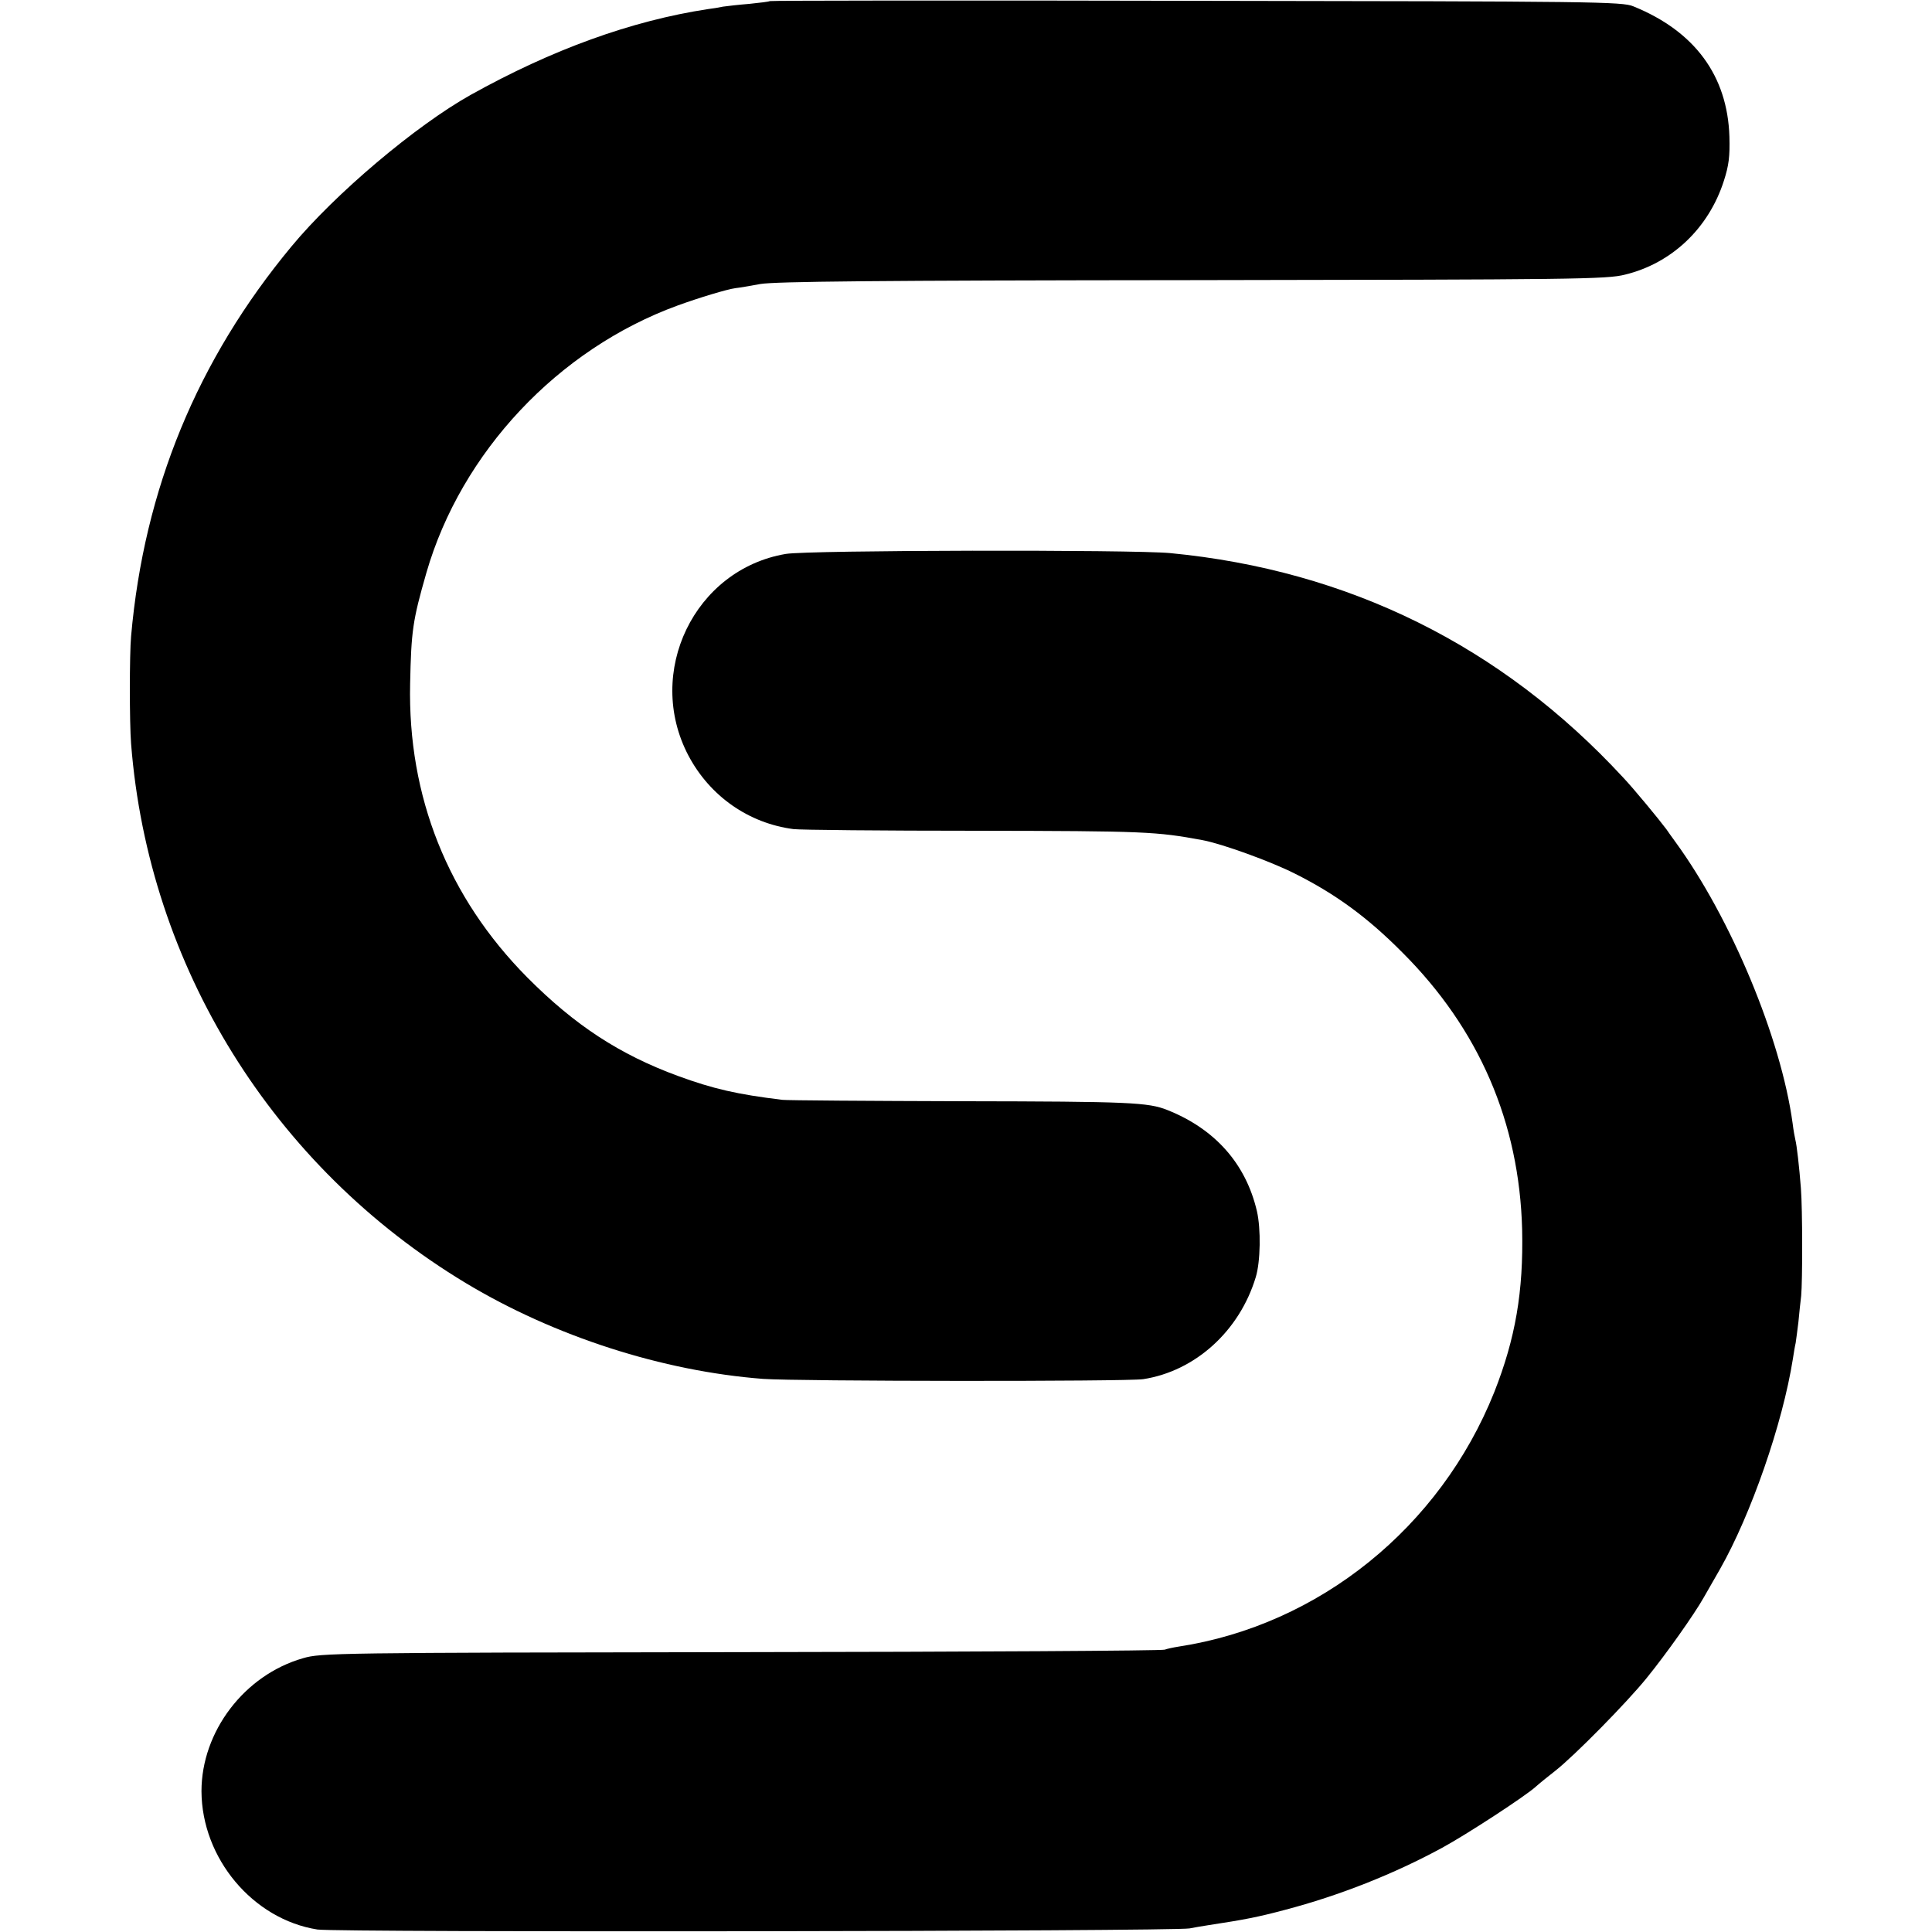
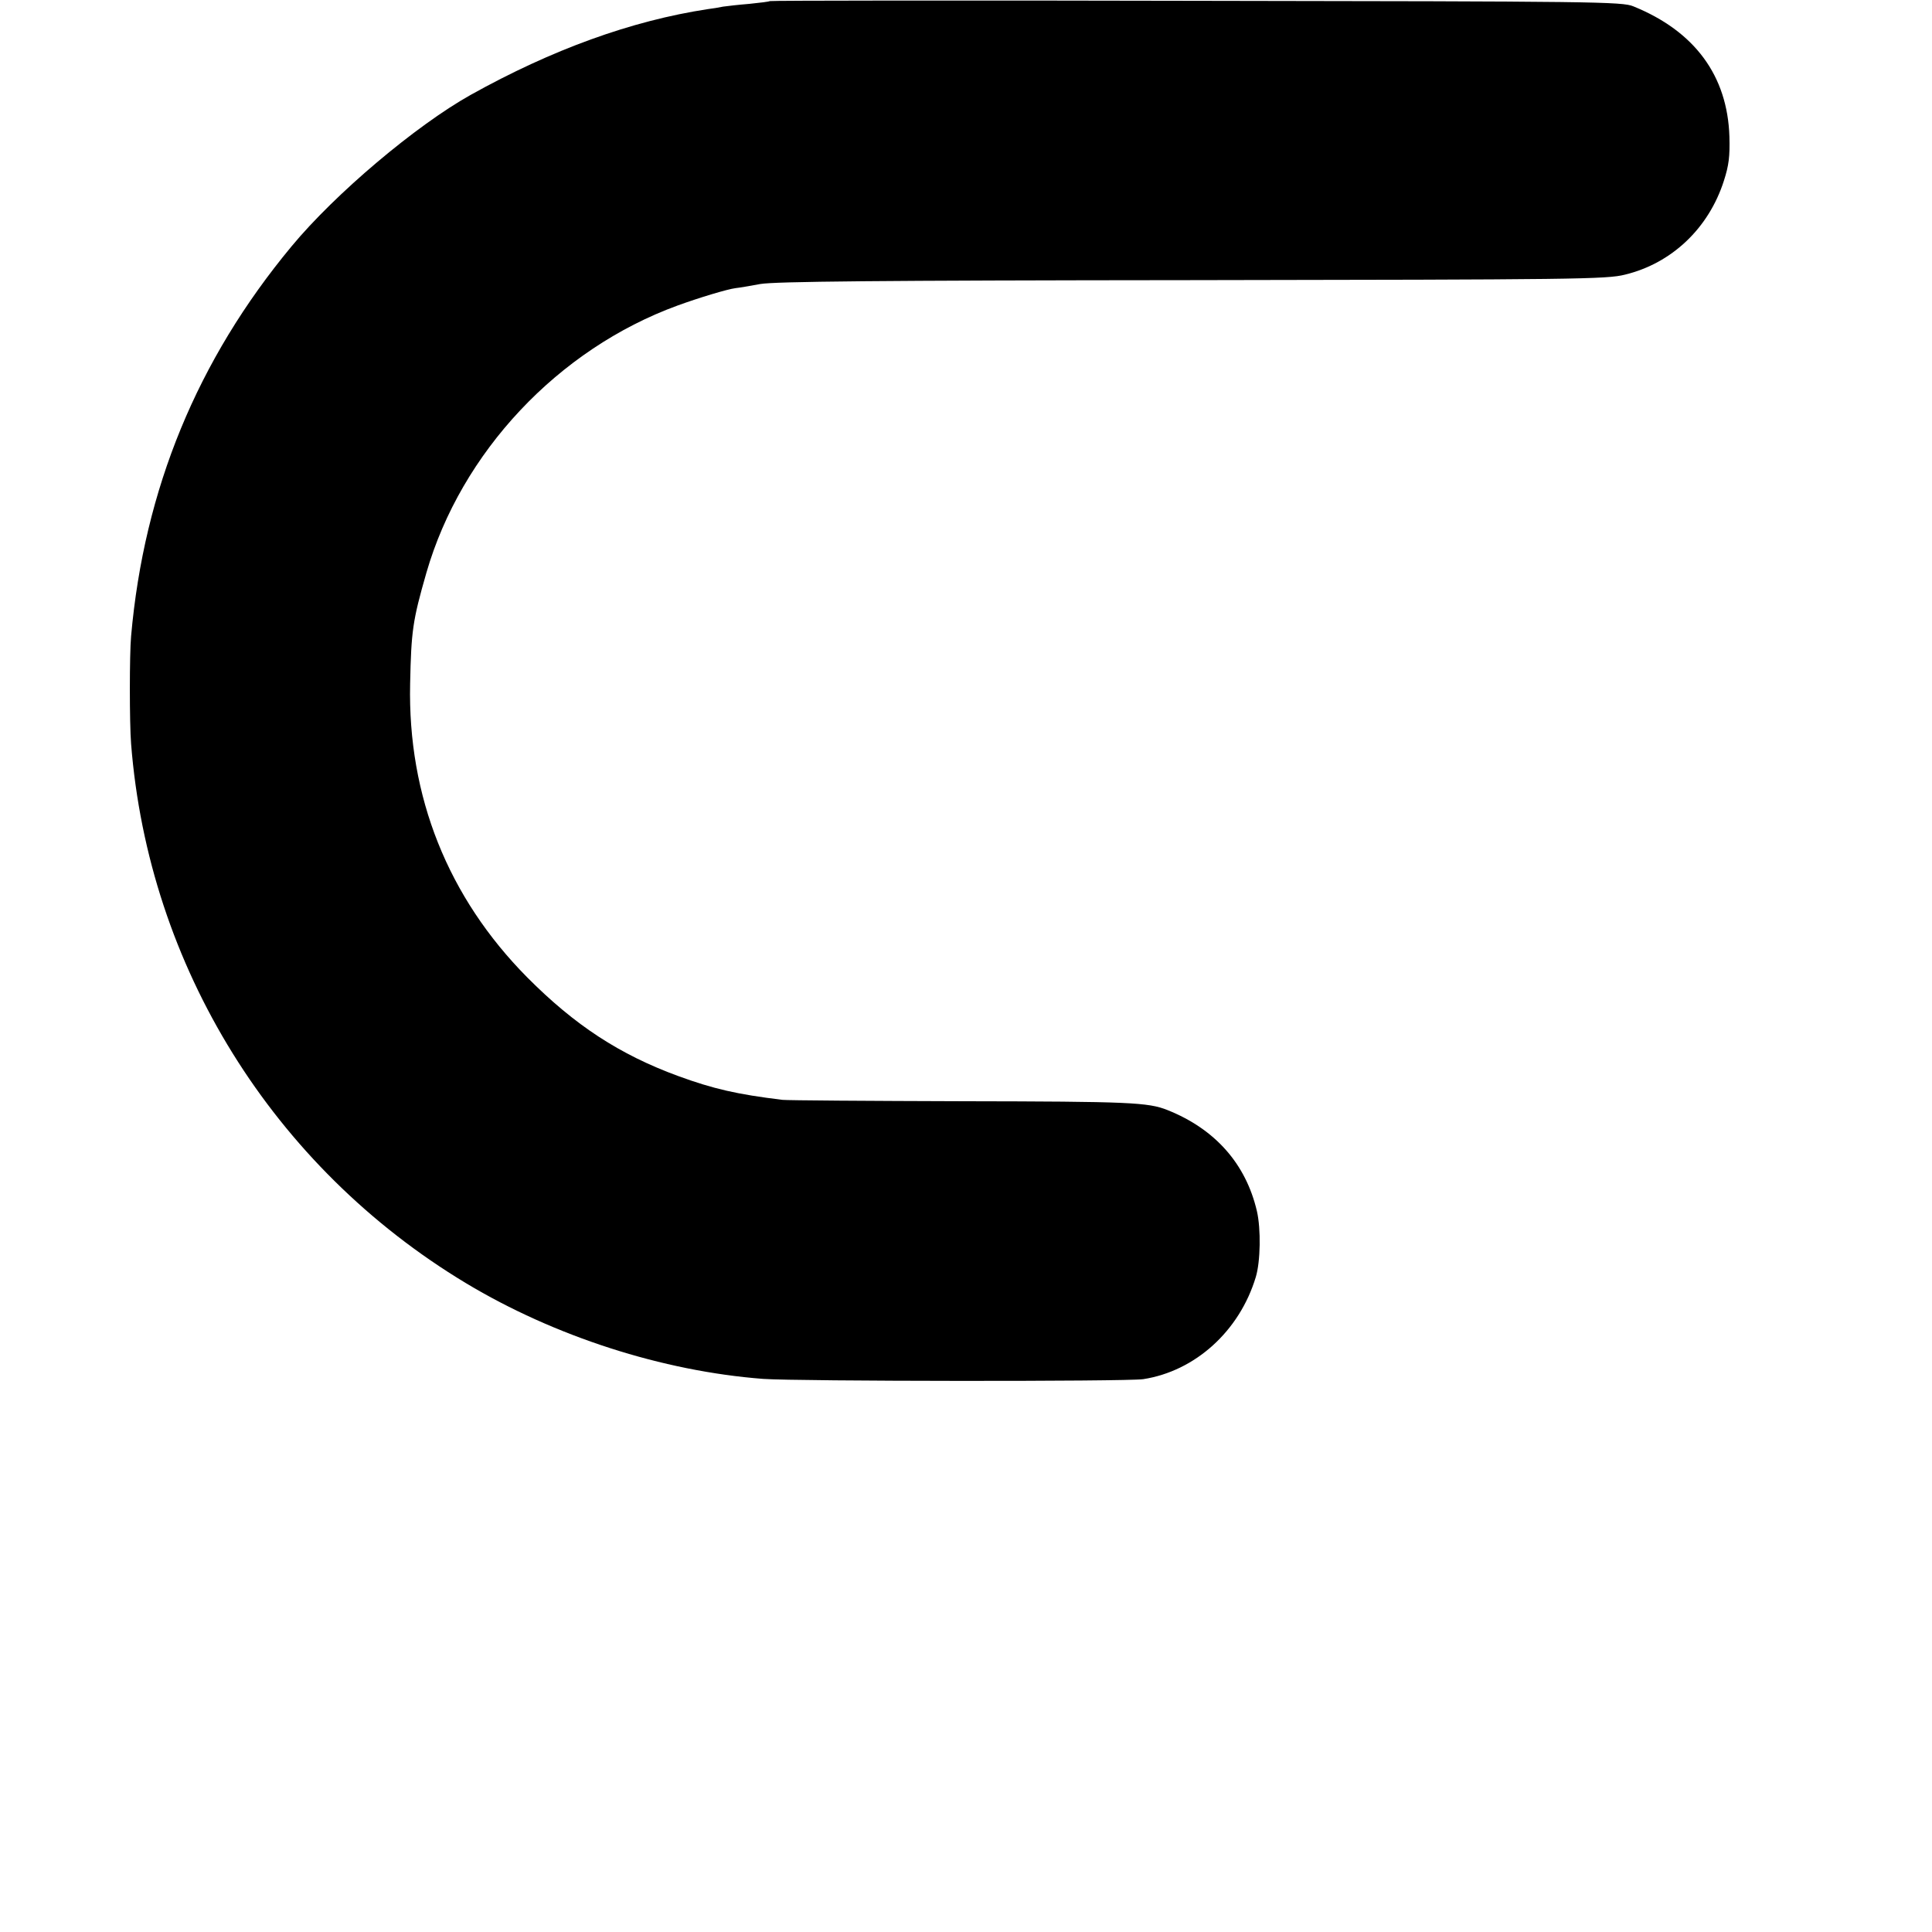
<svg xmlns="http://www.w3.org/2000/svg" version="1.0" width="700pt" height="700pt" viewBox="0 0 700 700" preserveAspectRatio="xMidYMid meet">
  <g transform="translate(0,700) scale(0.1,-0.1)" fill="#000000" stroke="none">
    <path d="M2789 6996 c-2 -2 -35 -6 -74 -10 -38 -3 -81 -8 -95 -10 -14 -3 -38 -7 -55 -9 -277 -42 -566 -147 -860 -311 -198 -111 -490 -357 -649 -549 -341 -411 -534 -879 -581 -1412 -6 -66 -6 -314 0 -390 63 -806 514 -1533 1213 -1954 321 -193 712 -319 1077 -347 126 -9 1314 -10 1377 -1 188 29 349 174 408 370 17 56 19 174 4 239 -40 171 -151 297 -324 366 -70 28 -137 31 -740 32 -344 1 -638 3 -655 5 -165 20 -251 40 -377 86 -213 78 -375 184 -548 358 -287 290 -433 655 -424 1064 4 191 9 228 59 402 126 436 477 810 910 968 77 28 179 59 210 63 11 1 52 8 90 15 54 9 415 13 1566 14 1386 2 1501 3 1567 20 169 41 303 168 358 340 18 56 22 88 20 160 -7 221 -126 382 -348 472 -40 17 -140 18 -1584 20 -847 2 -1543 1 -1545 -1z" />
-     <path d="M2847 4993 c-331 -56 -511 -429 -353 -730 78 -148 219 -246 381 -267 22 -3 321 -6 665 -6 612 -1 649 -3 817 -34 70 -13 247 -77 334 -121 148 -74 264 -159 389 -285 279 -278 425 -617 435 -1005 5 -224 -24 -394 -101 -589 -196 -490 -634 -844 -1144 -922 -19 -3 -42 -8 -50 -11 -8 -4 -699 -8 -1535 -9 -1473 -2 -1522 -3 -1587 -22 -213 -61 -368 -266 -368 -482 1 -243 186 -464 420 -501 72 -11 3099 -7 3160 4 19 4 51 9 70 12 131 20 177 29 275 55 198 52 395 130 570 225 90 49 303 188 340 222 11 10 43 36 70 57 70 55 259 247 331 336 70 86 172 230 207 292 14 24 40 70 59 103 112 197 227 527 264 762 3 19 7 45 10 57 2 11 6 46 10 76 3 30 7 73 10 95 5 53 5 314 -1 390 -6 78 -15 156 -20 175 -2 8 -7 35 -10 60 -42 308 -223 743 -425 1020 -14 19 -28 39 -32 45 -26 35 -119 148 -158 189 -440 476 -994 750 -1640 812 -135 13 -1313 11 -1393 -3z" />
  </g>
</svg>